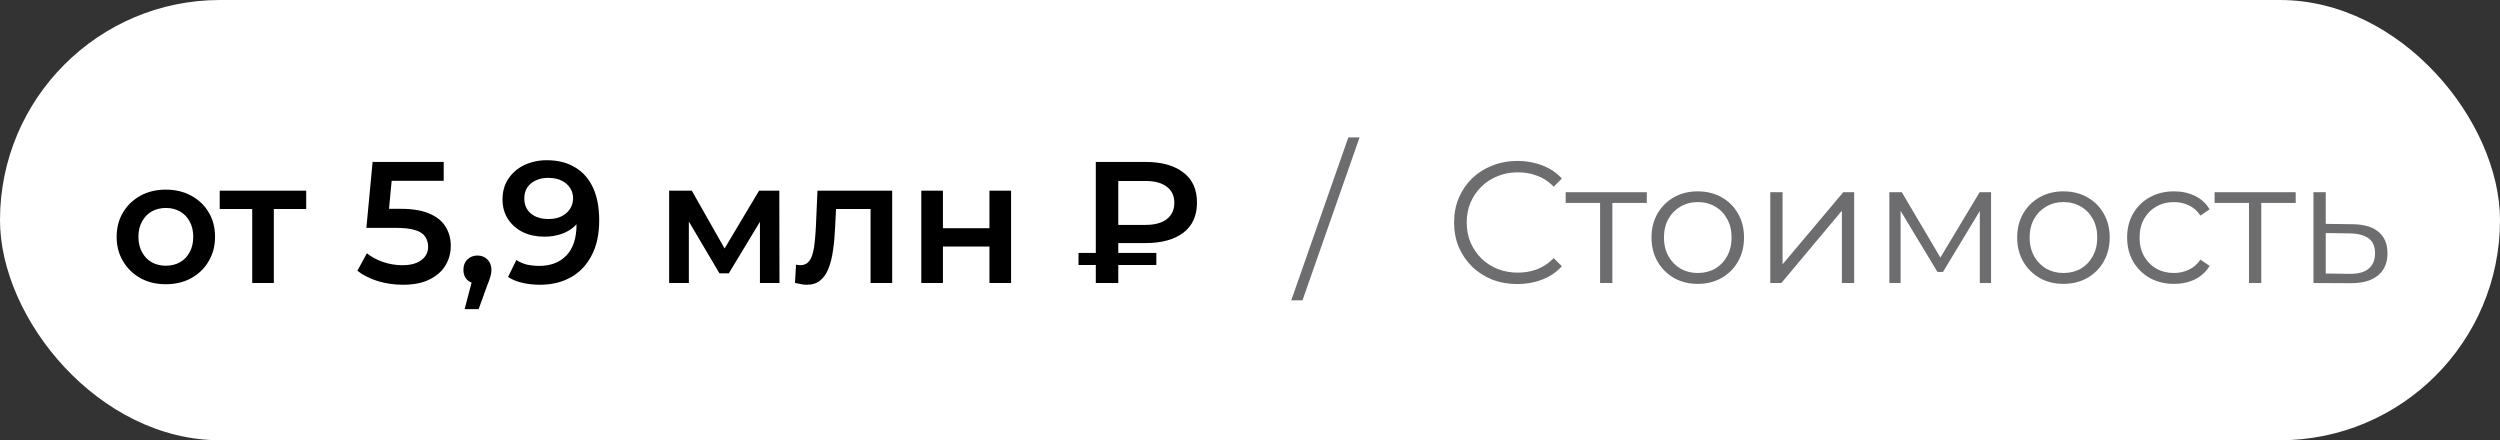
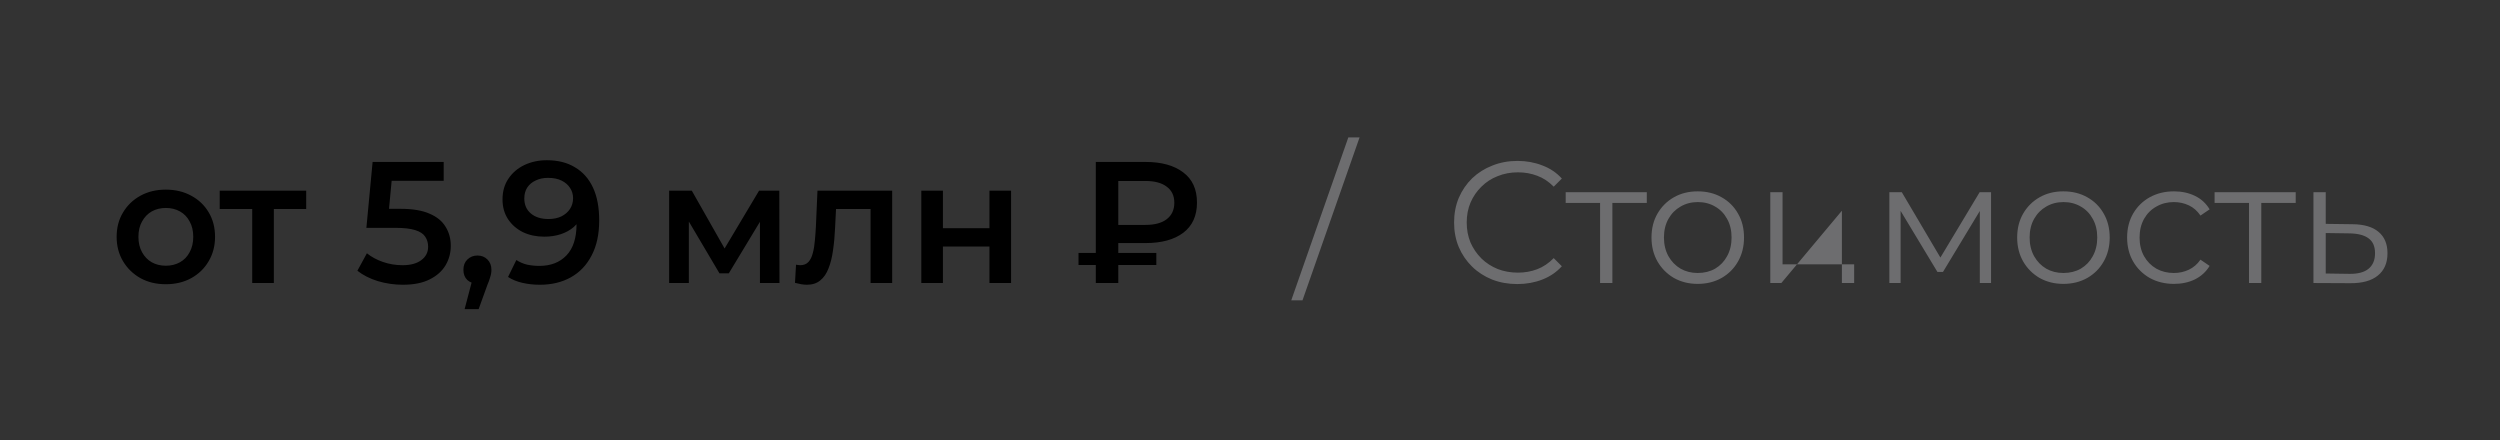
<svg xmlns="http://www.w3.org/2000/svg" width="159" height="28" viewBox="0 0 159 28" fill="none">
  <rect x="0" y="0" width="159" height="28" fill="#333333" stroke="none" />
-   <rect width="159" height="28" rx="14" fill="white" />
  <path d="M10.542 18.077C9.941 18.077 9.405 17.949 8.936 17.692C8.467 17.428 8.096 17.069 7.825 16.614C7.554 16.159 7.418 15.642 7.418 15.063C7.418 14.476 7.554 13.959 7.825 13.512C8.096 13.057 8.467 12.702 8.936 12.445C9.405 12.188 9.941 12.06 10.542 12.06C11.151 12.06 11.69 12.188 12.159 12.445C12.636 12.702 13.006 13.054 13.27 13.501C13.541 13.948 13.677 14.469 13.677 15.063C13.677 15.642 13.541 16.159 13.27 16.614C13.006 17.069 12.636 17.428 12.159 17.692C11.69 17.949 11.151 18.077 10.542 18.077ZM10.542 16.9C10.879 16.9 11.18 16.827 11.444 16.68C11.708 16.533 11.913 16.321 12.06 16.042C12.214 15.763 12.291 15.437 12.291 15.063C12.291 14.682 12.214 14.355 12.06 14.084C11.913 13.805 11.708 13.593 11.444 13.446C11.18 13.299 10.883 13.226 10.553 13.226C10.216 13.226 9.915 13.299 9.651 13.446C9.394 13.593 9.189 13.805 9.035 14.084C8.881 14.355 8.804 14.682 8.804 15.063C8.804 15.437 8.881 15.763 9.035 16.042C9.189 16.321 9.394 16.533 9.651 16.68C9.915 16.827 10.212 16.9 10.542 16.9ZM16.041 18V12.962L16.36 13.292H13.973V12.126H19.474V13.292H17.098L17.416 12.962V18H16.041ZM25.623 18.11C25.08 18.11 24.549 18.033 24.028 17.879C23.515 17.718 23.082 17.498 22.73 17.219L23.335 16.108C23.614 16.335 23.951 16.519 24.347 16.658C24.75 16.797 25.168 16.867 25.601 16.867C26.107 16.867 26.503 16.761 26.789 16.548C27.082 16.335 27.229 16.049 27.229 15.69C27.229 15.448 27.167 15.235 27.042 15.052C26.925 14.869 26.712 14.729 26.404 14.634C26.103 14.539 25.689 14.491 25.161 14.491H23.302L23.698 10.3H28.219V11.499H24.226L24.974 10.817L24.677 13.952L23.929 13.281H25.48C26.243 13.281 26.855 13.384 27.317 13.589C27.786 13.787 28.127 14.066 28.34 14.425C28.56 14.777 28.67 15.18 28.67 15.635C28.67 16.082 28.56 16.493 28.34 16.867C28.12 17.241 27.783 17.542 27.328 17.769C26.881 17.996 26.312 18.11 25.623 18.11ZM29.55 19.661L30.188 17.23L30.375 18.044C30.118 18.044 29.902 17.967 29.726 17.813C29.557 17.652 29.473 17.435 29.473 17.164C29.473 16.885 29.557 16.665 29.726 16.504C29.902 16.335 30.114 16.251 30.364 16.251C30.62 16.251 30.833 16.335 31.002 16.504C31.17 16.673 31.255 16.893 31.255 17.164C31.255 17.237 31.247 17.318 31.233 17.406C31.218 17.487 31.192 17.582 31.156 17.692C31.126 17.802 31.075 17.941 31.002 18.11L30.441 19.661H29.55ZM34.776 10.19C35.48 10.19 36.078 10.34 36.569 10.641C37.068 10.934 37.449 11.363 37.713 11.928C37.977 12.493 38.109 13.189 38.109 14.018C38.109 14.898 37.948 15.642 37.625 16.251C37.31 16.86 36.87 17.322 36.305 17.637C35.741 17.952 35.084 18.11 34.336 18.11C33.948 18.11 33.577 18.07 33.225 17.989C32.873 17.908 32.569 17.784 32.312 17.615L32.84 16.537C33.053 16.676 33.284 16.775 33.533 16.834C33.783 16.885 34.039 16.911 34.303 16.911C35.029 16.911 35.605 16.687 36.03 16.24C36.456 15.793 36.668 15.133 36.668 14.26C36.668 14.121 36.665 13.959 36.657 13.776C36.65 13.585 36.624 13.395 36.58 13.204L37.02 13.688C36.896 13.989 36.716 14.242 36.481 14.447C36.247 14.645 35.972 14.795 35.656 14.898C35.341 15.001 34.993 15.052 34.611 15.052C34.113 15.052 33.662 14.957 33.258 14.766C32.862 14.568 32.547 14.293 32.312 13.941C32.078 13.582 31.96 13.164 31.96 12.687C31.96 12.174 32.085 11.734 32.334 11.367C32.584 10.993 32.921 10.703 33.346 10.498C33.779 10.293 34.256 10.19 34.776 10.19ZM34.853 11.312C34.56 11.312 34.3 11.367 34.072 11.477C33.845 11.58 33.665 11.73 33.533 11.928C33.409 12.119 33.346 12.35 33.346 12.621C33.346 13.024 33.486 13.343 33.764 13.578C34.043 13.813 34.417 13.93 34.886 13.93C35.194 13.93 35.466 13.875 35.7 13.765C35.935 13.648 36.118 13.49 36.25 13.292C36.382 13.087 36.448 12.859 36.448 12.61C36.448 12.368 36.386 12.152 36.261 11.961C36.137 11.763 35.957 11.605 35.722 11.488C35.488 11.371 35.198 11.312 34.853 11.312ZM42.557 18V12.126H43.998L46.363 16.295H45.791L48.277 12.126H49.564L49.575 18H48.332V13.6L48.552 13.743L46.352 17.384H45.758L43.547 13.644L43.811 13.578V18H42.557ZM50.561 17.989L50.627 16.834C50.678 16.841 50.726 16.849 50.77 16.856C50.814 16.863 50.855 16.867 50.891 16.867C51.118 16.867 51.294 16.797 51.419 16.658C51.544 16.519 51.636 16.332 51.694 16.097C51.76 15.855 51.804 15.587 51.826 15.294C51.855 14.993 51.877 14.693 51.892 14.392L51.991 12.126H56.743V18H55.368V12.918L55.687 13.292H52.893L53.19 12.907L53.113 14.458C53.091 14.979 53.047 15.463 52.981 15.91C52.922 16.35 52.827 16.735 52.695 17.065C52.571 17.395 52.395 17.652 52.167 17.835C51.947 18.018 51.665 18.11 51.32 18.11C51.21 18.11 51.089 18.099 50.957 18.077C50.833 18.055 50.7 18.026 50.561 17.989ZM58.595 18V12.126H59.97V14.513H62.929V12.126H64.304V18H62.929V15.679H59.97V18H58.595ZM69.693 18V10.3H72.861C73.873 10.3 74.668 10.52 75.248 10.96C75.834 11.393 76.128 12.034 76.128 12.885C76.128 13.728 75.834 14.37 75.248 14.81C74.668 15.243 73.873 15.459 72.861 15.459H70.485L71.123 14.799V18H69.693ZM71.123 14.953L70.485 14.304H72.85C73.436 14.304 73.887 14.183 74.203 13.941C74.525 13.692 74.687 13.343 74.687 12.896C74.687 12.449 74.525 12.108 74.203 11.873C73.887 11.631 73.436 11.51 72.85 11.51H70.485L71.123 10.806V14.953ZM68.593 16.856V16.086H73.543V16.856H68.593Z" fill="black" />
-   <path d="M82.124 19.1L85.754 8.738H86.469L82.839 19.1H82.124ZM96.506 18.066C95.927 18.066 95.391 17.971 94.9 17.78C94.409 17.582 93.983 17.307 93.624 16.955C93.264 16.603 92.982 16.189 92.777 15.712C92.579 15.235 92.48 14.715 92.48 14.15C92.48 13.585 92.579 13.065 92.777 12.588C92.982 12.111 93.264 11.697 93.624 11.345C93.99 10.993 94.419 10.722 94.911 10.531C95.402 10.333 95.938 10.234 96.517 10.234C97.074 10.234 97.599 10.329 98.09 10.52C98.581 10.703 98.996 10.982 99.333 11.356L98.816 11.873C98.501 11.55 98.152 11.319 97.771 11.18C97.389 11.033 96.979 10.96 96.539 10.96C96.077 10.96 95.648 11.041 95.252 11.202C94.856 11.356 94.511 11.58 94.218 11.873C93.924 12.159 93.694 12.496 93.525 12.885C93.364 13.266 93.283 13.688 93.283 14.15C93.283 14.612 93.364 15.037 93.525 15.426C93.694 15.807 93.924 16.145 94.218 16.438C94.511 16.724 94.856 16.948 95.252 17.109C95.648 17.263 96.077 17.34 96.539 17.34C96.979 17.34 97.389 17.267 97.771 17.12C98.152 16.973 98.501 16.739 98.816 16.416L99.333 16.933C98.996 17.307 98.581 17.589 98.09 17.78C97.599 17.971 97.07 18.066 96.506 18.066ZM101.766 18V12.698L101.964 12.907H99.577V12.225H104.736V12.907H102.349L102.547 12.698V18H101.766ZM107.972 18.055C107.415 18.055 106.913 17.93 106.465 17.681C106.025 17.424 105.677 17.076 105.42 16.636C105.164 16.189 105.035 15.679 105.035 15.107C105.035 14.528 105.164 14.018 105.42 13.578C105.677 13.138 106.025 12.793 106.465 12.544C106.905 12.295 107.408 12.17 107.972 12.17C108.544 12.17 109.05 12.295 109.49 12.544C109.938 12.793 110.286 13.138 110.535 13.578C110.792 14.018 110.92 14.528 110.92 15.107C110.92 15.679 110.792 16.189 110.535 16.636C110.286 17.076 109.938 17.424 109.49 17.681C109.043 17.93 108.537 18.055 107.972 18.055ZM107.972 17.362C108.39 17.362 108.761 17.27 109.083 17.087C109.406 16.896 109.659 16.632 109.842 16.295C110.033 15.95 110.128 15.554 110.128 15.107C110.128 14.652 110.033 14.256 109.842 13.919C109.659 13.582 109.406 13.321 109.083 13.138C108.761 12.947 108.394 12.852 107.983 12.852C107.573 12.852 107.206 12.947 106.883 13.138C106.561 13.321 106.304 13.582 106.113 13.919C105.923 14.256 105.827 14.652 105.827 15.107C105.827 15.554 105.923 15.95 106.113 16.295C106.304 16.632 106.561 16.896 106.883 17.087C107.206 17.27 107.569 17.362 107.972 17.362ZM112.59 18V12.225H113.371V16.812L117.232 12.225H117.925V18H117.144V13.402L113.294 18H112.59ZM120.163 18V12.225H120.955L123.573 16.658H123.243L125.905 12.225H126.631V18H125.916V13.116L126.059 13.182L123.573 17.296H123.221L120.713 13.138L120.878 13.105V18H120.163ZM131.229 18.055C130.672 18.055 130.17 17.93 129.722 17.681C129.282 17.424 128.934 17.076 128.677 16.636C128.421 16.189 128.292 15.679 128.292 15.107C128.292 14.528 128.421 14.018 128.677 13.578C128.934 13.138 129.282 12.793 129.722 12.544C130.162 12.295 130.665 12.17 131.229 12.17C131.801 12.17 132.307 12.295 132.747 12.544C133.195 12.793 133.543 13.138 133.792 13.578C134.049 14.018 134.177 14.528 134.177 15.107C134.177 15.679 134.049 16.189 133.792 16.636C133.543 17.076 133.195 17.424 132.747 17.681C132.3 17.93 131.794 18.055 131.229 18.055ZM131.229 17.362C131.647 17.362 132.018 17.27 132.34 17.087C132.663 16.896 132.916 16.632 133.099 16.295C133.29 15.95 133.385 15.554 133.385 15.107C133.385 14.652 133.29 14.256 133.099 13.919C132.916 13.582 132.663 13.321 132.34 13.138C132.018 12.947 131.651 12.852 131.24 12.852C130.83 12.852 130.463 12.947 130.14 13.138C129.818 13.321 129.561 13.582 129.37 13.919C129.18 14.256 129.084 14.652 129.084 15.107C129.084 15.554 129.18 15.95 129.37 16.295C129.561 16.632 129.818 16.896 130.14 17.087C130.463 17.27 130.826 17.362 131.229 17.362ZM138.266 18.055C137.694 18.055 137.181 17.93 136.726 17.681C136.279 17.424 135.927 17.076 135.67 16.636C135.414 16.189 135.285 15.679 135.285 15.107C135.285 14.528 135.414 14.018 135.67 13.578C135.927 13.138 136.279 12.793 136.726 12.544C137.181 12.295 137.694 12.17 138.266 12.17C138.758 12.17 139.201 12.265 139.597 12.456C139.993 12.647 140.305 12.933 140.532 13.314L139.949 13.71C139.751 13.417 139.506 13.2 139.212 13.061C138.919 12.922 138.6 12.852 138.255 12.852C137.845 12.852 137.474 12.947 137.144 13.138C136.814 13.321 136.554 13.582 136.363 13.919C136.173 14.256 136.077 14.652 136.077 15.107C136.077 15.562 136.173 15.958 136.363 16.295C136.554 16.632 136.814 16.896 137.144 17.087C137.474 17.27 137.845 17.362 138.255 17.362C138.6 17.362 138.919 17.292 139.212 17.153C139.506 17.014 139.751 16.801 139.949 16.515L140.532 16.911C140.305 17.285 139.993 17.571 139.597 17.769C139.201 17.96 138.758 18.055 138.266 18.055ZM143.037 18V12.698L143.235 12.907H140.848V12.225H146.007V12.907H143.62L143.818 12.698V18H143.037ZM149.622 14.26C150.348 14.267 150.898 14.429 151.272 14.744C151.654 15.059 151.844 15.514 151.844 16.108C151.844 16.724 151.639 17.197 151.228 17.527C150.825 17.857 150.238 18.018 149.468 18.011L147.136 18V12.225H147.917V14.238L149.622 14.26ZM149.424 17.417C149.96 17.424 150.363 17.318 150.634 17.098C150.913 16.871 151.052 16.541 151.052 16.108C151.052 15.675 150.917 15.36 150.645 15.162C150.374 14.957 149.967 14.85 149.424 14.843L147.917 14.821V17.395L149.424 17.417Z" fill="#6D6D6F" />
+   <path d="M82.124 19.1L85.754 8.738H86.469L82.839 19.1H82.124ZM96.506 18.066C95.927 18.066 95.391 17.971 94.9 17.78C94.409 17.582 93.983 17.307 93.624 16.955C93.264 16.603 92.982 16.189 92.777 15.712C92.579 15.235 92.48 14.715 92.48 14.15C92.48 13.585 92.579 13.065 92.777 12.588C92.982 12.111 93.264 11.697 93.624 11.345C93.99 10.993 94.419 10.722 94.911 10.531C95.402 10.333 95.938 10.234 96.517 10.234C97.074 10.234 97.599 10.329 98.09 10.52C98.581 10.703 98.996 10.982 99.333 11.356L98.816 11.873C98.501 11.55 98.152 11.319 97.771 11.18C97.389 11.033 96.979 10.96 96.539 10.96C96.077 10.96 95.648 11.041 95.252 11.202C94.856 11.356 94.511 11.58 94.218 11.873C93.924 12.159 93.694 12.496 93.525 12.885C93.364 13.266 93.283 13.688 93.283 14.15C93.283 14.612 93.364 15.037 93.525 15.426C93.694 15.807 93.924 16.145 94.218 16.438C94.511 16.724 94.856 16.948 95.252 17.109C95.648 17.263 96.077 17.34 96.539 17.34C96.979 17.34 97.389 17.267 97.771 17.12C98.152 16.973 98.501 16.739 98.816 16.416L99.333 16.933C98.996 17.307 98.581 17.589 98.09 17.78C97.599 17.971 97.07 18.066 96.506 18.066ZM101.766 18V12.698L101.964 12.907H99.577V12.225H104.736V12.907H102.349L102.547 12.698V18H101.766ZM107.972 18.055C107.415 18.055 106.913 17.93 106.465 17.681C106.025 17.424 105.677 17.076 105.42 16.636C105.164 16.189 105.035 15.679 105.035 15.107C105.035 14.528 105.164 14.018 105.42 13.578C105.677 13.138 106.025 12.793 106.465 12.544C106.905 12.295 107.408 12.17 107.972 12.17C108.544 12.17 109.05 12.295 109.49 12.544C109.938 12.793 110.286 13.138 110.535 13.578C110.792 14.018 110.92 14.528 110.92 15.107C110.92 15.679 110.792 16.189 110.535 16.636C110.286 17.076 109.938 17.424 109.49 17.681C109.043 17.93 108.537 18.055 107.972 18.055ZM107.972 17.362C108.39 17.362 108.761 17.27 109.083 17.087C109.406 16.896 109.659 16.632 109.842 16.295C110.033 15.95 110.128 15.554 110.128 15.107C110.128 14.652 110.033 14.256 109.842 13.919C109.659 13.582 109.406 13.321 109.083 13.138C108.761 12.947 108.394 12.852 107.983 12.852C107.573 12.852 107.206 12.947 106.883 13.138C106.561 13.321 106.304 13.582 106.113 13.919C105.923 14.256 105.827 14.652 105.827 15.107C105.827 15.554 105.923 15.95 106.113 16.295C106.304 16.632 106.561 16.896 106.883 17.087C107.206 17.27 107.569 17.362 107.972 17.362ZM112.59 18V12.225H113.371V16.812H117.925V18H117.144V13.402L113.294 18H112.59ZM120.163 18V12.225H120.955L123.573 16.658H123.243L125.905 12.225H126.631V18H125.916V13.116L126.059 13.182L123.573 17.296H123.221L120.713 13.138L120.878 13.105V18H120.163ZM131.229 18.055C130.672 18.055 130.17 17.93 129.722 17.681C129.282 17.424 128.934 17.076 128.677 16.636C128.421 16.189 128.292 15.679 128.292 15.107C128.292 14.528 128.421 14.018 128.677 13.578C128.934 13.138 129.282 12.793 129.722 12.544C130.162 12.295 130.665 12.17 131.229 12.17C131.801 12.17 132.307 12.295 132.747 12.544C133.195 12.793 133.543 13.138 133.792 13.578C134.049 14.018 134.177 14.528 134.177 15.107C134.177 15.679 134.049 16.189 133.792 16.636C133.543 17.076 133.195 17.424 132.747 17.681C132.3 17.93 131.794 18.055 131.229 18.055ZM131.229 17.362C131.647 17.362 132.018 17.27 132.34 17.087C132.663 16.896 132.916 16.632 133.099 16.295C133.29 15.95 133.385 15.554 133.385 15.107C133.385 14.652 133.29 14.256 133.099 13.919C132.916 13.582 132.663 13.321 132.34 13.138C132.018 12.947 131.651 12.852 131.24 12.852C130.83 12.852 130.463 12.947 130.14 13.138C129.818 13.321 129.561 13.582 129.37 13.919C129.18 14.256 129.084 14.652 129.084 15.107C129.084 15.554 129.18 15.95 129.37 16.295C129.561 16.632 129.818 16.896 130.14 17.087C130.463 17.27 130.826 17.362 131.229 17.362ZM138.266 18.055C137.694 18.055 137.181 17.93 136.726 17.681C136.279 17.424 135.927 17.076 135.67 16.636C135.414 16.189 135.285 15.679 135.285 15.107C135.285 14.528 135.414 14.018 135.67 13.578C135.927 13.138 136.279 12.793 136.726 12.544C137.181 12.295 137.694 12.17 138.266 12.17C138.758 12.17 139.201 12.265 139.597 12.456C139.993 12.647 140.305 12.933 140.532 13.314L139.949 13.71C139.751 13.417 139.506 13.2 139.212 13.061C138.919 12.922 138.6 12.852 138.255 12.852C137.845 12.852 137.474 12.947 137.144 13.138C136.814 13.321 136.554 13.582 136.363 13.919C136.173 14.256 136.077 14.652 136.077 15.107C136.077 15.562 136.173 15.958 136.363 16.295C136.554 16.632 136.814 16.896 137.144 17.087C137.474 17.27 137.845 17.362 138.255 17.362C138.6 17.362 138.919 17.292 139.212 17.153C139.506 17.014 139.751 16.801 139.949 16.515L140.532 16.911C140.305 17.285 139.993 17.571 139.597 17.769C139.201 17.96 138.758 18.055 138.266 18.055ZM143.037 18V12.698L143.235 12.907H140.848V12.225H146.007V12.907H143.62L143.818 12.698V18H143.037ZM149.622 14.26C150.348 14.267 150.898 14.429 151.272 14.744C151.654 15.059 151.844 15.514 151.844 16.108C151.844 16.724 151.639 17.197 151.228 17.527C150.825 17.857 150.238 18.018 149.468 18.011L147.136 18V12.225H147.917V14.238L149.622 14.26ZM149.424 17.417C149.96 17.424 150.363 17.318 150.634 17.098C150.913 16.871 151.052 16.541 151.052 16.108C151.052 15.675 150.917 15.36 150.645 15.162C150.374 14.957 149.967 14.85 149.424 14.843L147.917 14.821V17.395L149.424 17.417Z" fill="#6D6D6F" />
</svg>